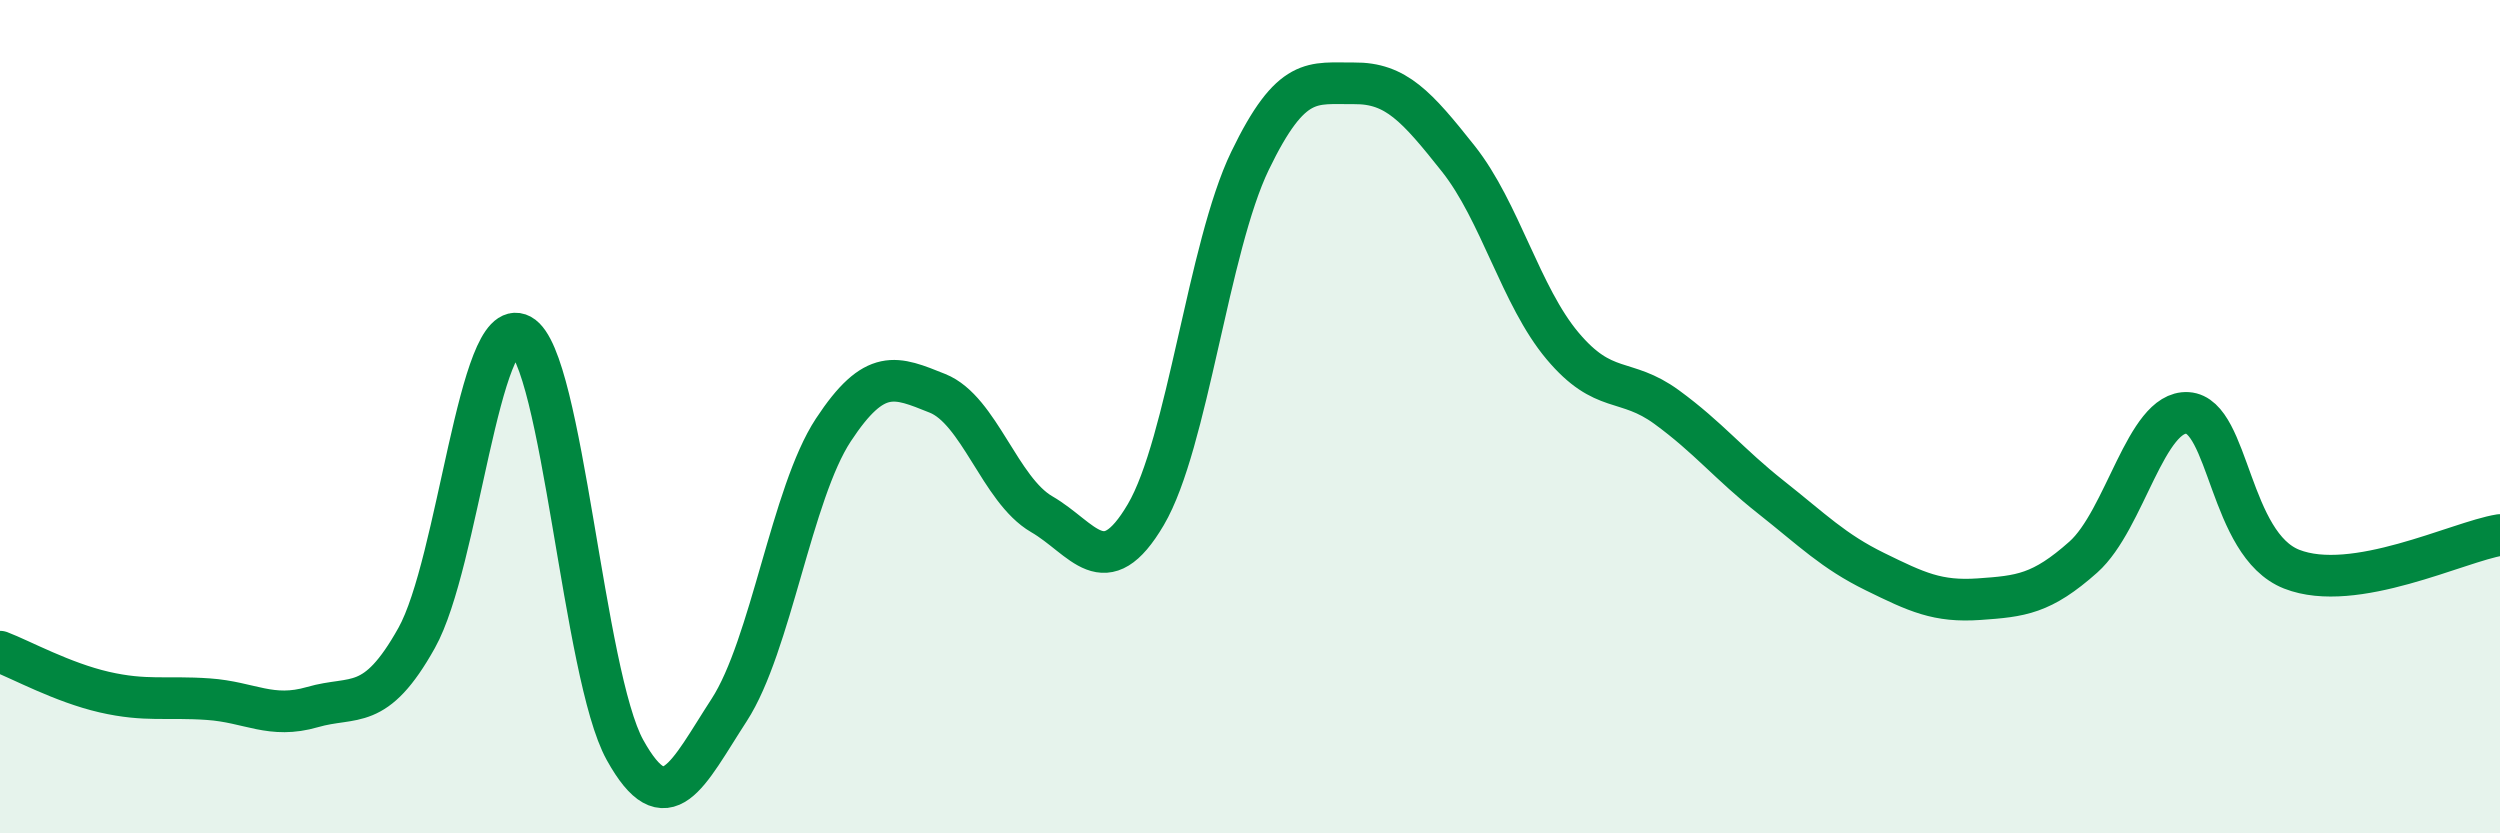
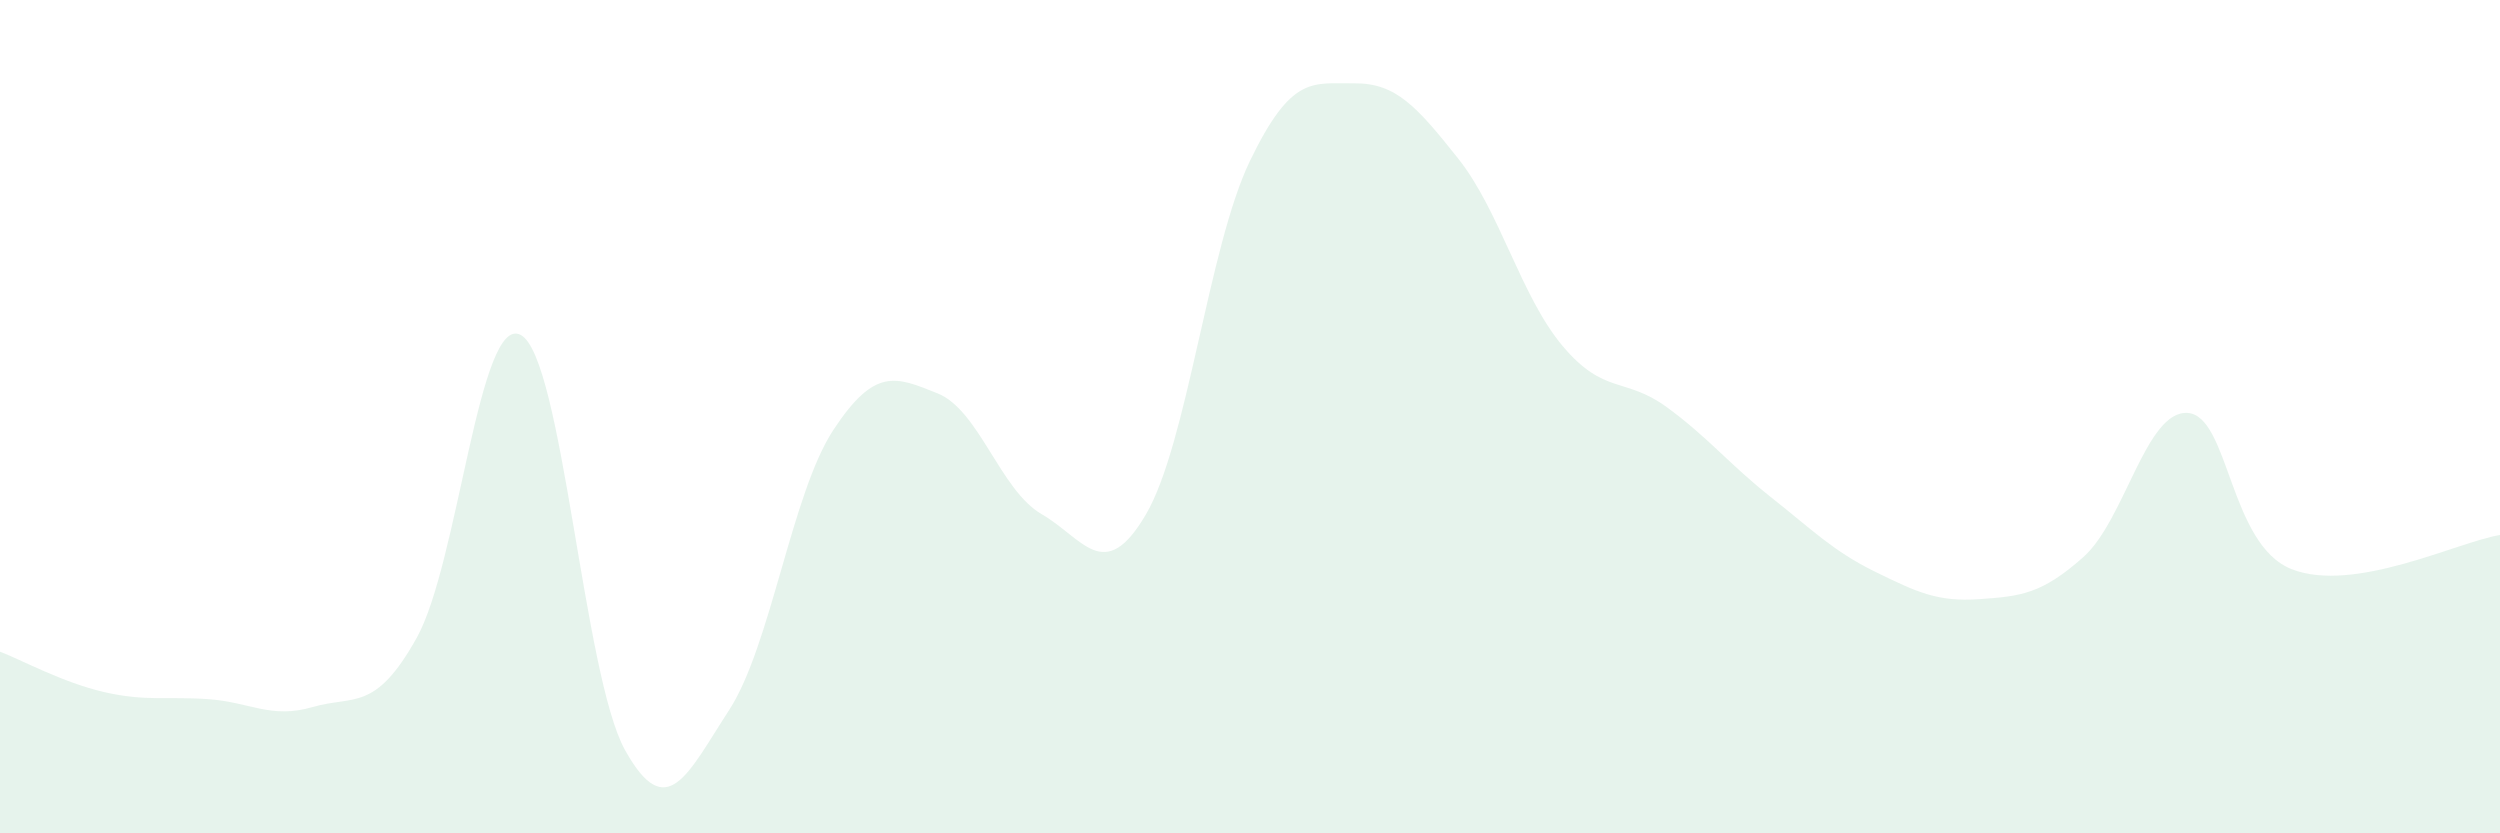
<svg xmlns="http://www.w3.org/2000/svg" width="60" height="20" viewBox="0 0 60 20">
  <path d="M 0,15.64 C 0.5,15.83 1.5,16.38 2.5,16.61 C 3.5,16.84 4,16.71 5,16.78 C 6,16.85 6.5,17.26 7.5,16.97 C 8.5,16.68 9,17.1 10,15.31 C 11,13.52 11.5,7.5 12.5,8.04 C 13.5,8.58 14,16.2 15,18 C 16,19.8 16.5,18.58 17.5,17.04 C 18.5,15.5 19,11.84 20,10.32 C 21,8.8 21.5,9.04 22.5,9.44 C 23.5,9.84 24,11.76 25,12.34 C 26,12.92 26.5,14.05 27.5,12.35 C 28.5,10.65 29,5.93 30,3.86 C 31,1.79 31.5,2.01 32.5,2 C 33.5,1.99 34,2.55 35,3.81 C 36,5.07 36.5,7.11 37.5,8.3 C 38.5,9.49 39,9.04 40,9.77 C 41,10.5 41.5,11.14 42.5,11.93 C 43.5,12.72 44,13.23 45,13.72 C 46,14.21 46.5,14.45 47.5,14.38 C 48.5,14.31 49,14.26 50,13.37 C 51,12.48 51.5,9.85 52.5,9.91 C 53.5,9.97 53.5,13.07 55,13.66 C 56.5,14.25 59,13 60,12.84L60 20L0 20Z" fill="#008740" opacity="0.1" stroke-linecap="round" stroke-linejoin="round" />
-   <path d="M 0,15.64 C 0.5,15.83 1.5,16.38 2.5,16.61 C 3.5,16.84 4,16.71 5,16.78 C 6,16.85 6.5,17.26 7.5,16.97 C 8.5,16.68 9,17.1 10,15.31 C 11,13.52 11.5,7.5 12.5,8.04 C 13.5,8.58 14,16.2 15,18 C 16,19.8 16.5,18.58 17.5,17.04 C 18.5,15.5 19,11.84 20,10.32 C 21,8.8 21.5,9.04 22.5,9.44 C 23.5,9.84 24,11.76 25,12.34 C 26,12.92 26.5,14.05 27.5,12.35 C 28.5,10.65 29,5.93 30,3.86 C 31,1.79 31.5,2.01 32.5,2 C 33.5,1.99 34,2.55 35,3.81 C 36,5.07 36.5,7.11 37.5,8.3 C 38.5,9.49 39,9.04 40,9.77 C 41,10.5 41.5,11.14 42.5,11.93 C 43.5,12.72 44,13.23 45,13.72 C 46,14.21 46.5,14.45 47.5,14.38 C 48.5,14.31 49,14.26 50,13.37 C 51,12.48 51.5,9.85 52.5,9.91 C 53.5,9.97 53.5,13.07 55,13.66 C 56.5,14.25 59,13 60,12.84" stroke="#008740" stroke-width="1" fill="none" stroke-linecap="round" stroke-linejoin="round" />
</svg>